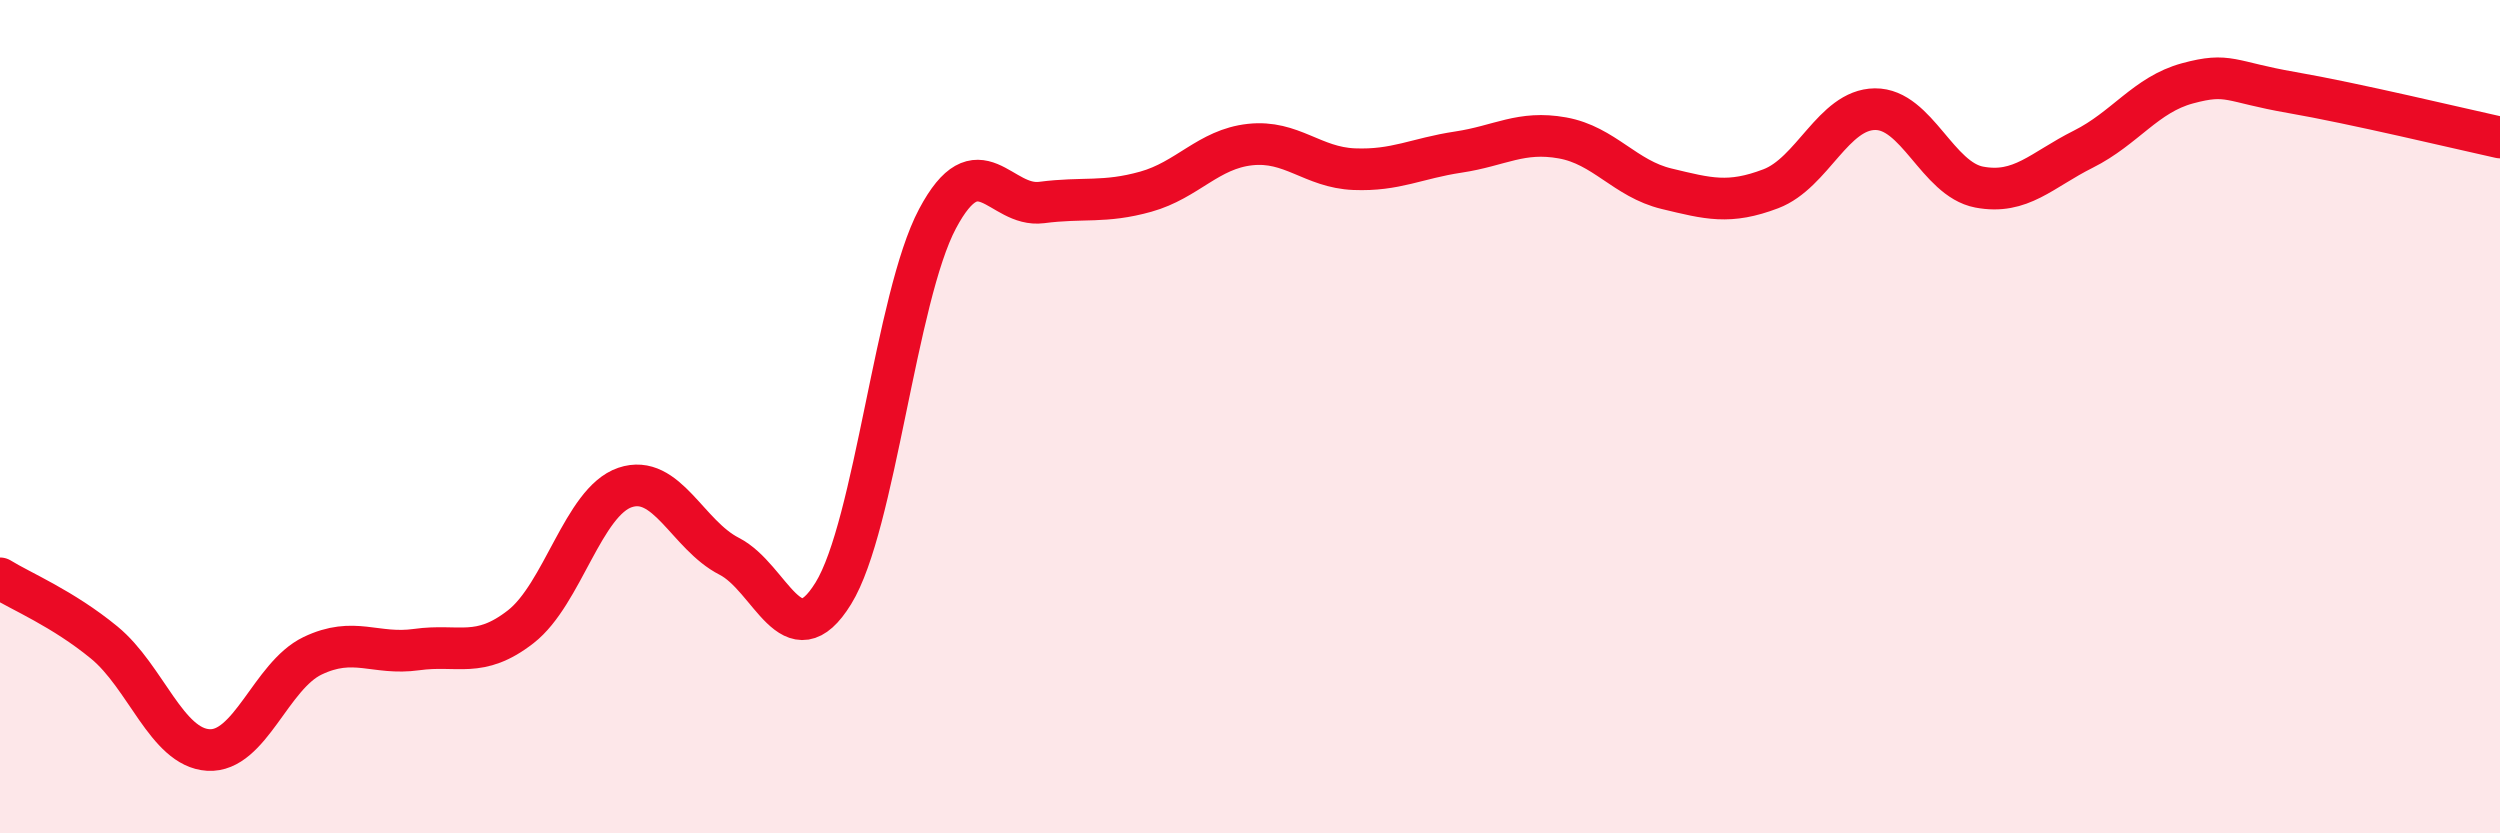
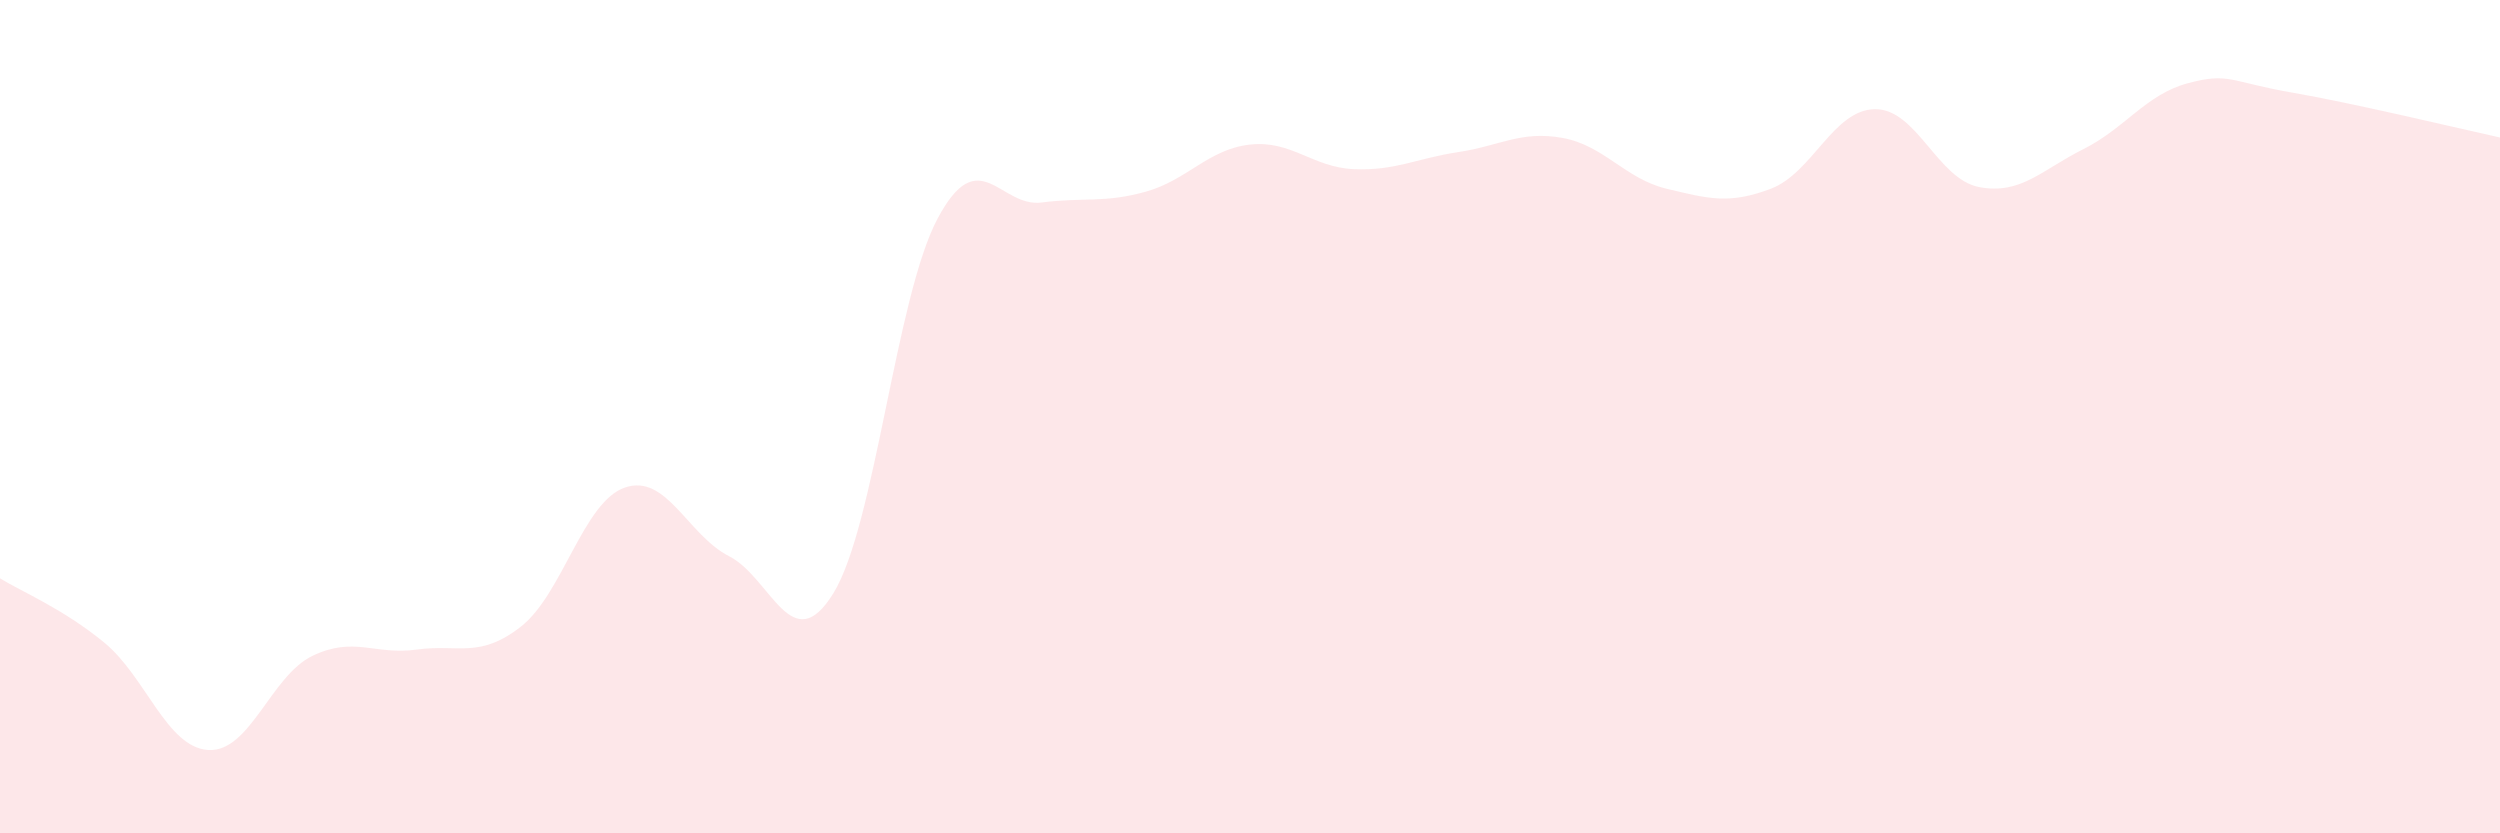
<svg xmlns="http://www.w3.org/2000/svg" width="60" height="20" viewBox="0 0 60 20">
  <path d="M 0,13.88 C 0.5,14.19 1.5,14.6 2.5,15.42 C 3.5,16.24 4,17.94 5,18 C 6,18.06 6.5,16.22 7.5,15.74 C 8.5,15.26 9,15.73 10,15.59 C 11,15.45 11.5,15.82 12.5,15.04 C 13.5,14.26 14,12.04 15,11.7 C 16,11.36 16.5,12.84 17.5,13.35 C 18.5,13.86 19,15.86 20,14.24 C 21,12.62 21.5,7.13 22.5,5.25 C 23.5,3.37 24,4.99 25,4.86 C 26,4.73 26.5,4.88 27.5,4.6 C 28.5,4.32 29,3.58 30,3.47 C 31,3.36 31.5,4.02 32.5,4.06 C 33.5,4.1 34,3.8 35,3.65 C 36,3.5 36.5,3.13 37.5,3.31 C 38.5,3.49 39,4.29 40,4.53 C 41,4.77 41.5,4.91 42.5,4.53 C 43.5,4.15 44,2.63 45,2.62 C 46,2.61 46.5,4.3 47.5,4.49 C 48.5,4.68 49,4.08 50,3.58 C 51,3.08 51.5,2.27 52.5,2 C 53.5,1.73 53.5,1.96 55,2.22 C 56.5,2.48 59,3.08 60,3.3L60 20L0 20Z" fill="#EB0A25" opacity="0.1" stroke-linecap="round" stroke-linejoin="round" />
-   <path d="M 0,13.88 C 0.5,14.19 1.5,14.6 2.5,15.42 C 3.5,16.24 4,17.94 5,18 C 6,18.06 6.5,16.22 7.5,15.74 C 8.5,15.26 9,15.73 10,15.59 C 11,15.45 11.5,15.82 12.5,15.04 C 13.5,14.26 14,12.04 15,11.7 C 16,11.36 16.5,12.84 17.5,13.35 C 18.5,13.86 19,15.86 20,14.24 C 21,12.62 21.5,7.13 22.5,5.25 C 23.5,3.37 24,4.99 25,4.86 C 26,4.73 26.5,4.88 27.5,4.6 C 28.5,4.32 29,3.58 30,3.47 C 31,3.36 31.5,4.02 32.5,4.06 C 33.5,4.1 34,3.8 35,3.65 C 36,3.5 36.5,3.13 37.5,3.31 C 38.5,3.49 39,4.29 40,4.53 C 41,4.77 41.5,4.91 42.5,4.53 C 43.5,4.15 44,2.63 45,2.62 C 46,2.61 46.5,4.3 47.5,4.49 C 48.5,4.68 49,4.08 50,3.58 C 51,3.08 51.5,2.27 52.5,2 C 53.5,1.73 53.5,1.96 55,2.22 C 56.5,2.48 59,3.08 60,3.3" stroke="#EB0A25" stroke-width="1" fill="none" stroke-linecap="round" stroke-linejoin="round" />
</svg>